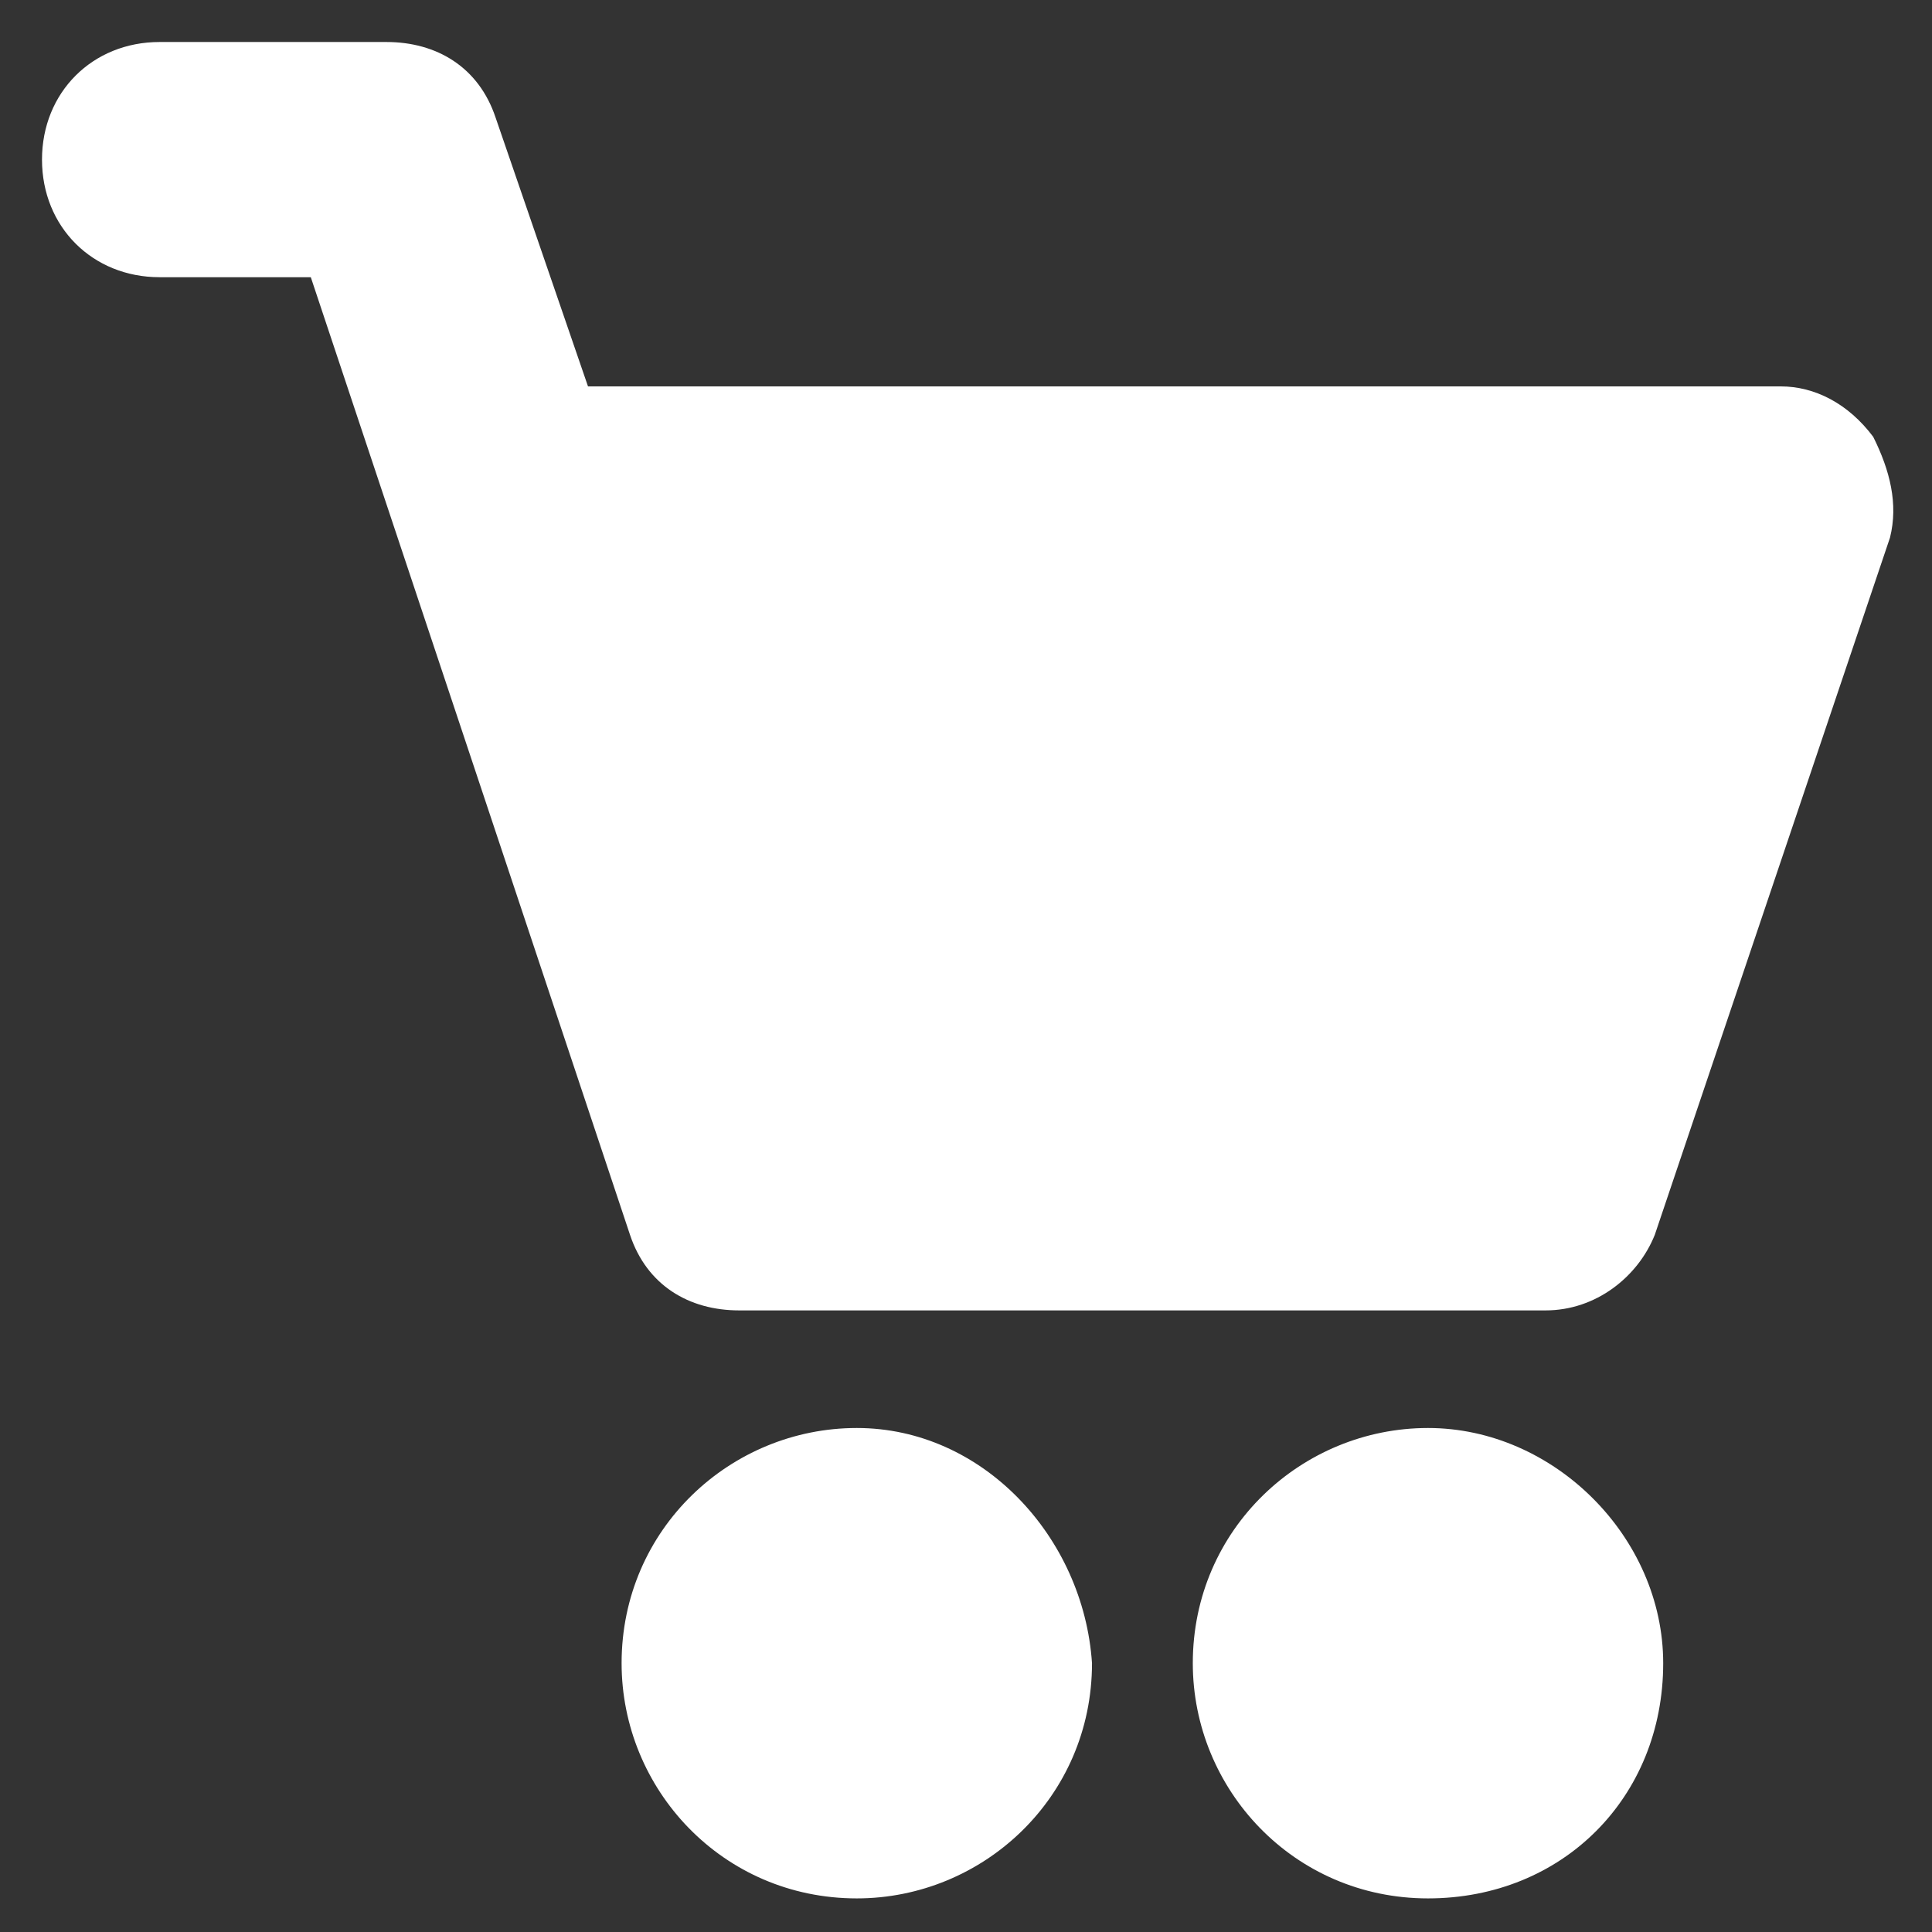
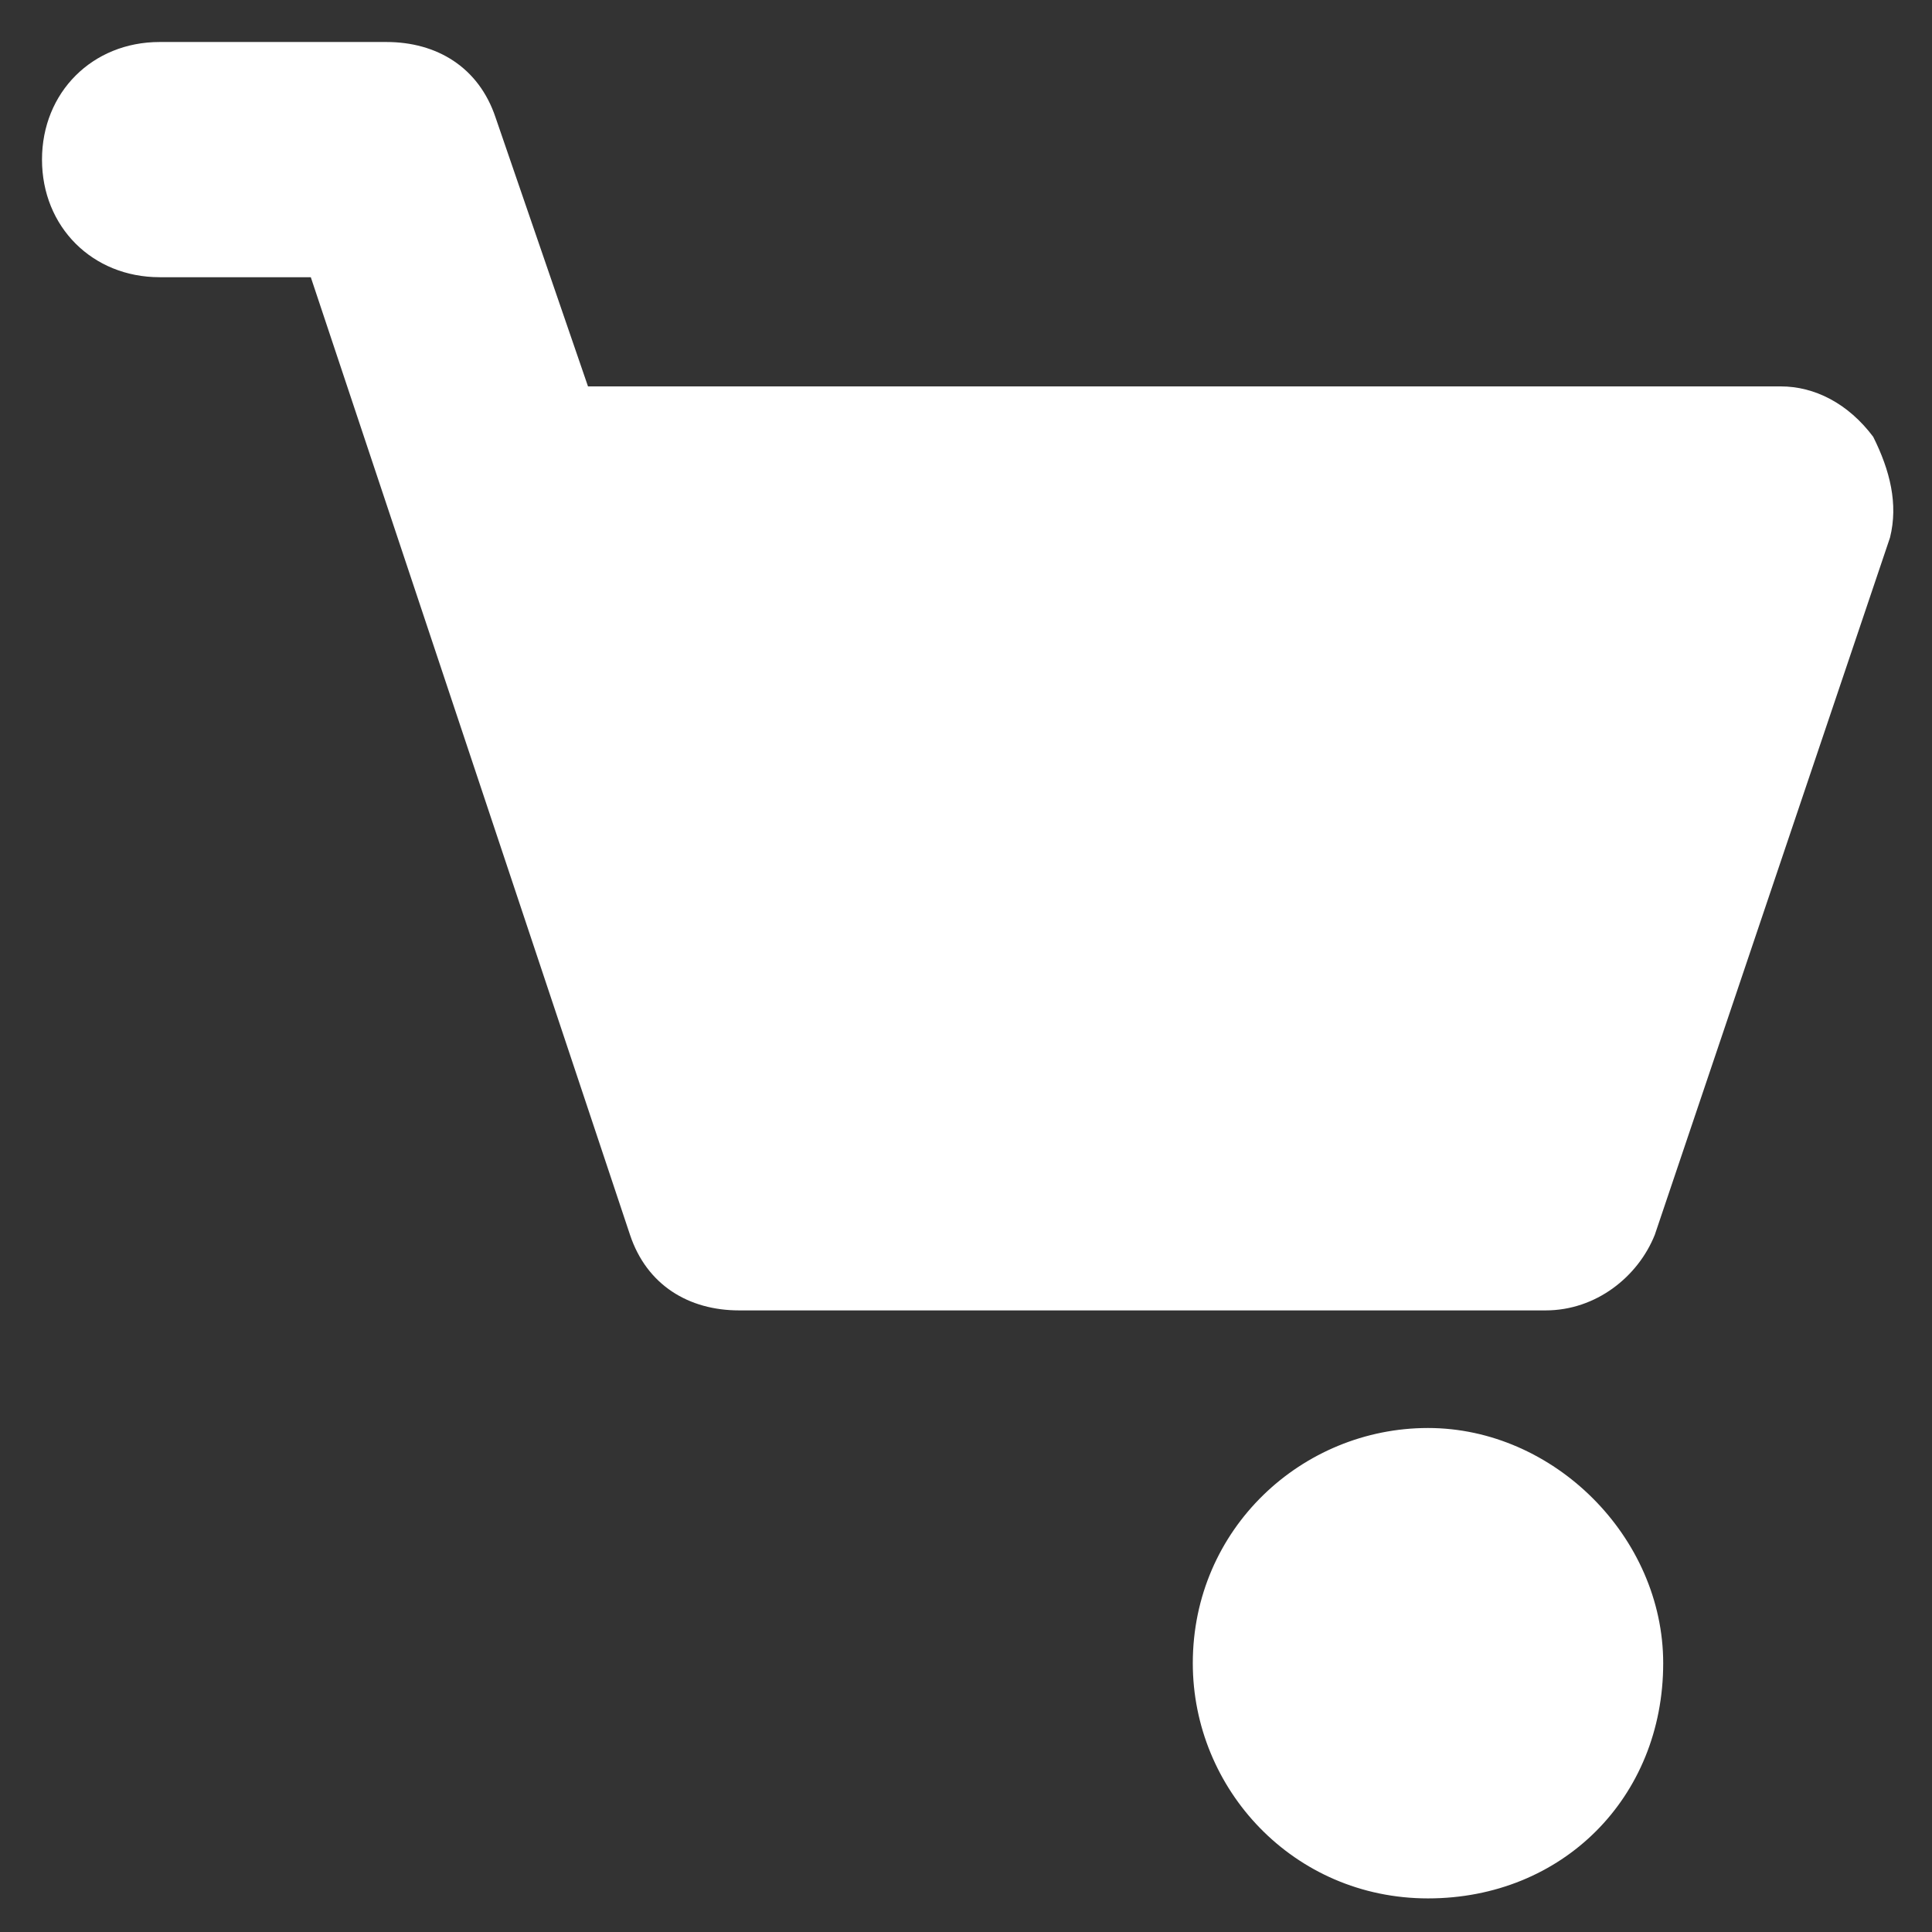
<svg xmlns="http://www.w3.org/2000/svg" version="1.1" id="icon" x="0px" y="0px" viewBox="60.8 60.8 23 23" style="enable-background:new 60.8 60.8 23 23;" xml:space="preserve">
  <rect x="60.8" y="60.8" width="23" height="23" fill="#333333" stroke="none" />
  <style type="text/css">
	.st0{fill:#FFFFFF;}
</style>
  <g>
    <path class="st0" d="M77.8,77.8c-1.5,0-2.8,1.2-2.8,2.8c0,1.5,1.2,2.8,2.8,2.8s2.8-1.2,2.8-2.8C80.6,79.1,79.3,77.8,77.8,77.8z" />
-     <path class="st0" d="M71,77.8c-1.5,0-2.8,1.2-2.8,2.8c0,1.5,1.2,2.8,2.8,2.8c1.5,0,2.8-1.2,2.8-2.8C73.7,79.1,72.5,77.8,71,77.8z" />
    <path class="st0" d="M83.1,66c-0.3-0.4-0.7-0.6-1.1-0.6H67.8l-1.1-3.2c-0.2-0.6-0.7-0.9-1.3-0.9h-2.7c-0.8,0-1.4,0.6-1.4,1.4   c0,0.8,0.6,1.4,1.4,1.4h1.8l3.8,11.4c0.2,0.6,0.7,0.9,1.3,0.9h9.6c0.6,0,1.1-0.4,1.3-0.9l2.8-8.3C83.4,66.8,83.3,66.4,83.1,66z" />
  </g>
</svg>